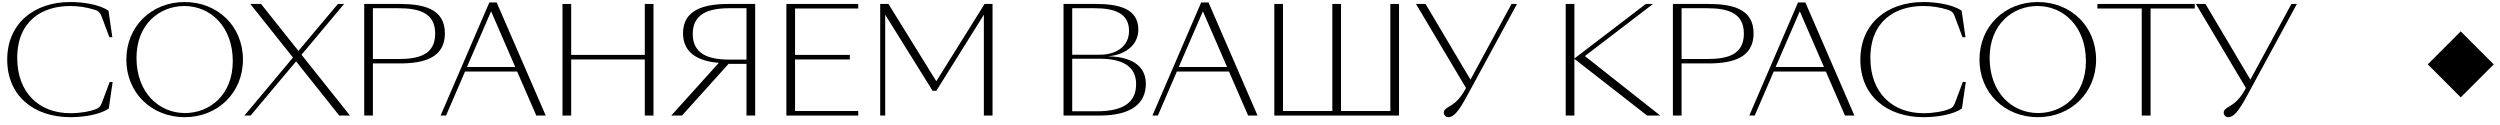
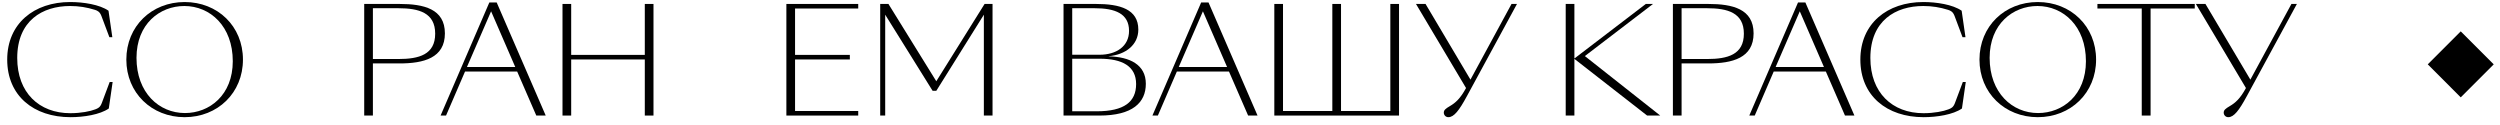
<svg xmlns="http://www.w3.org/2000/svg" width="301" height="15" viewBox="0 0 301 15" fill="none">
  <path d="M0.868 7.176C0.868 2.833 4.095 0.245 8.455 0.245C10.033 0.245 12.001 0.546 13.064 1.291L13.525 4.482H13.171L12.213 1.929C12.018 1.415 11.753 1.291 11.434 1.185C10.459 0.883 9.519 0.724 8.438 0.724C5.123 0.724 2.074 2.479 2.074 6.981C2.074 11.147 4.697 13.629 8.473 13.629C9.749 13.629 10.884 13.399 11.469 13.168C11.788 13.044 12.054 12.938 12.249 12.424L13.206 9.871H13.561L13.1 13.062C12.036 13.806 10.069 14.108 8.491 14.108C4.059 14.108 0.868 11.537 0.868 7.176Z" fill="black" />
  <path d="M22.231 14.108C18.26 14.108 15.211 11.183 15.211 7.176C15.211 3.152 18.26 0.245 22.231 0.245C26.202 0.245 29.251 3.152 29.251 7.176C29.251 11.183 26.202 14.108 22.231 14.108ZM22.266 13.611C25.227 13.611 28.027 11.449 28.027 7.371C28.027 3.17 25.315 0.724 22.195 0.724C19.235 0.724 16.434 2.886 16.434 6.964C16.434 11.165 19.146 13.611 22.266 13.611Z" fill="black" />
-   <path d="M29.425 13.913L35.275 6.928L30.134 0.476H31.429L35.931 6.131L40.682 0.476H41.427L36.303 6.591L42.136 13.913H40.842L35.648 7.389L30.17 13.913H29.425Z" fill="black" />
  <path d="M44.897 13.913H43.851V0.476H48.106C51.013 0.476 53.566 1.061 53.566 4.021C53.566 6.981 51.013 7.637 48.106 7.637H44.897V13.913ZM44.897 0.99V7.106H47.964C50.446 7.106 52.396 6.574 52.396 4.056C52.396 1.539 50.446 0.99 47.964 0.99H44.897Z" fill="black" />
  <path d="M64.57 13.913L62.266 8.612H55.99L53.703 13.913H53.047L58.915 0.298H59.801L65.705 13.913H64.57ZM56.221 8.063H62.035L59.128 1.362L56.221 8.063Z" fill="black" />
  <path d="M67.725 13.913V0.476H68.771V6.609H77.634V0.476H78.68V13.913H77.634V7.159H68.771V13.913H67.725Z" fill="black" />
-   <path d="M82.112 13.913H80.818L86.544 7.566C84.133 7.371 82.236 6.432 82.236 4.003C82.236 1.22 84.683 0.476 87.696 0.476H90.922V13.913H89.877V7.691H87.714L82.112 13.913ZM89.877 7.176V0.99H87.802C85.303 0.99 83.406 1.663 83.406 4.092C83.406 6.503 85.303 7.176 87.802 7.176H89.877Z" fill="black" />
  <path d="M94.68 13.913V0.476H103.33V1.025H95.725V6.609H102.32V7.159H95.725V13.363H103.33V13.913H94.68Z" fill="black" />
  <path d="M106.578 1.77V13.913H105.976V0.476H106.968L112.73 9.782L118.544 0.476H119.501V13.913H118.456V1.77L112.73 10.935H112.287L106.578 1.77Z" fill="black" />
  <path d="M132.374 13.913H128.049V0.476H131.966C134.82 0.476 137.054 1.096 137.054 3.56C137.054 5.386 135.547 6.574 133.491 6.769V6.786C136.008 6.84 137.958 7.779 137.958 10.084C137.958 12.353 136.363 13.913 132.374 13.913ZM129.095 6.591H132.392C134.395 6.591 135.937 5.581 135.937 3.72C135.937 1.628 134.253 0.99 131.789 0.99H129.095V6.591ZM129.095 13.399H132.037C135.352 13.399 136.788 12.264 136.788 10.119C136.788 7.974 135.122 7.07 132.41 7.07H129.095V13.399Z" fill="black" />
  <path d="M150.274 13.913L147.969 8.612H141.694L139.407 13.913H138.751L144.619 0.298H145.505L151.408 13.913H150.274ZM141.924 8.063H147.739L144.831 1.362L141.924 8.063Z" fill="black" />
  <path d="M168.443 13.913H153.428V0.476H154.474V13.363H160.413V0.476H161.459V13.363H167.397V0.476H168.443V13.913Z" fill="black" />
  <path d="M176.617 11.573C175.678 13.31 175.057 14.108 174.383 14.108C174.047 14.108 173.834 13.842 173.834 13.558C173.834 13.257 174.047 13.079 174.561 12.778C175.234 12.388 175.837 11.856 176.511 10.598L170.484 0.476H171.636L177.043 9.587L181.988 0.476H182.644L176.617 11.573Z" fill="black" />
  <path d="M188.511 13.913V0.476H189.557V7.035L189.593 7.017L198.155 0.476H199.023L190.816 6.751L199.892 13.913H198.314L189.557 7.088V13.913H188.511Z" fill="black" />
  <path d="M202.463 13.913H201.417V0.476H205.672C208.579 0.476 211.132 1.061 211.132 4.021C211.132 6.981 208.579 7.637 205.672 7.637H202.463V13.913ZM202.463 0.99V7.106H205.53C208.012 7.106 209.962 6.574 209.962 4.056C209.962 1.539 208.012 0.99 205.53 0.99H202.463Z" fill="black" />
  <path d="M222.136 13.913L219.832 8.612H213.556L211.27 13.913H210.614L216.481 0.298H217.368L223.271 13.913H222.136ZM213.787 8.063H219.601L216.694 1.362L213.787 8.063Z" fill="black" />
  <path d="M223.987 7.176C223.987 2.833 227.213 0.245 231.574 0.245C233.151 0.245 235.119 0.546 236.183 1.291L236.644 4.482H236.289L235.332 1.929C235.137 1.415 234.871 1.291 234.552 1.185C233.577 0.883 232.637 0.724 231.556 0.724C228.241 0.724 225.192 2.479 225.192 6.981C225.192 11.147 227.816 13.629 231.591 13.629C232.868 13.629 234.002 13.399 234.587 13.168C234.906 13.044 235.172 12.938 235.367 12.424L236.325 9.871H236.679L236.218 13.062C235.155 13.806 233.187 14.108 231.609 14.108C227.177 14.108 223.987 11.537 223.987 7.176Z" fill="black" />
  <path d="M245.349 14.108C241.378 14.108 238.329 11.183 238.329 7.176C238.329 3.152 241.378 0.245 245.349 0.245C249.32 0.245 252.369 3.152 252.369 7.176C252.369 11.183 249.32 14.108 245.349 14.108ZM245.384 13.611C248.345 13.611 251.146 11.449 251.146 7.371C251.146 3.17 248.434 0.724 245.314 0.724C242.353 0.724 239.552 2.886 239.552 6.964C239.552 11.165 242.265 13.611 245.384 13.611Z" fill="black" />
  <path d="M257.866 13.913V1.025H252.53V0.476H264.248V1.025H258.93V13.913H257.866Z" fill="black" />
  <path d="M270.518 11.573C269.579 13.31 268.958 14.108 268.284 14.108C267.948 14.108 267.735 13.842 267.735 13.558C267.735 13.257 267.948 13.079 268.462 12.778C269.135 12.388 269.738 11.856 270.412 10.598L264.384 0.476H265.537L270.944 9.587L275.889 0.476H276.545L270.518 11.573Z" fill="black" />
  <path d="M292.302 7.748L296.273 3.776L300.245 7.748L296.273 11.72L292.302 7.748Z" fill="black" />
</svg>